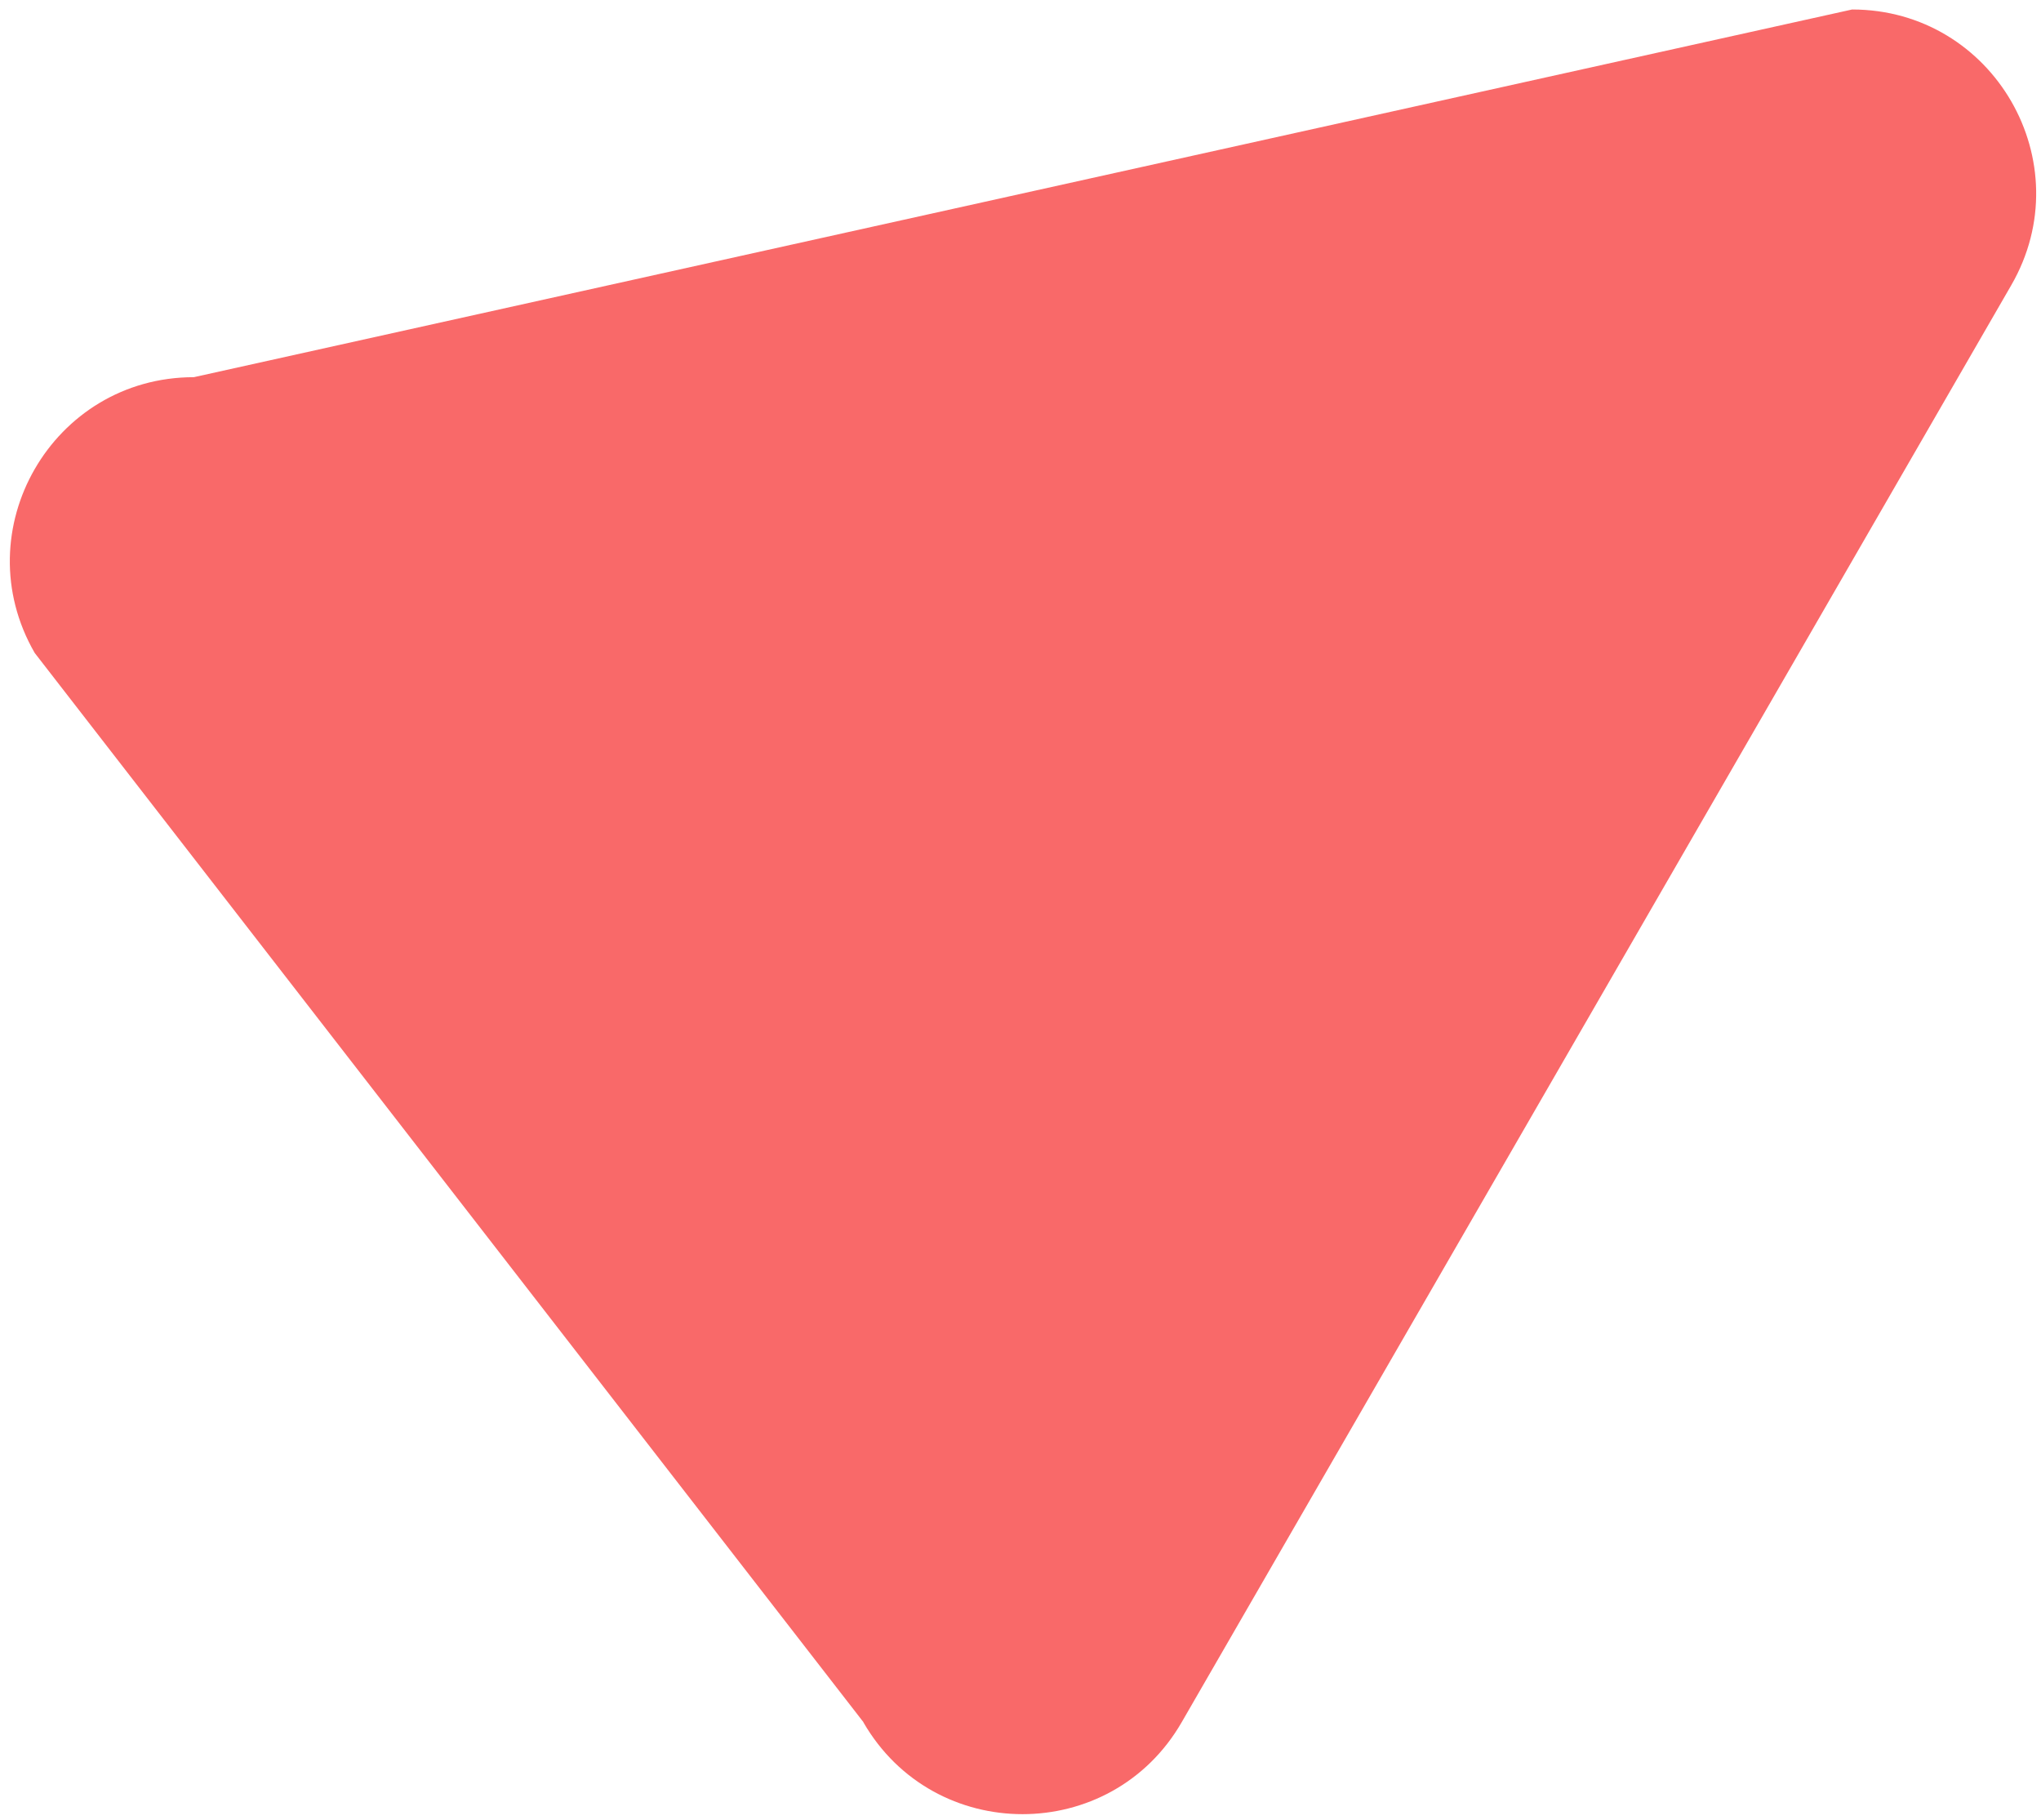
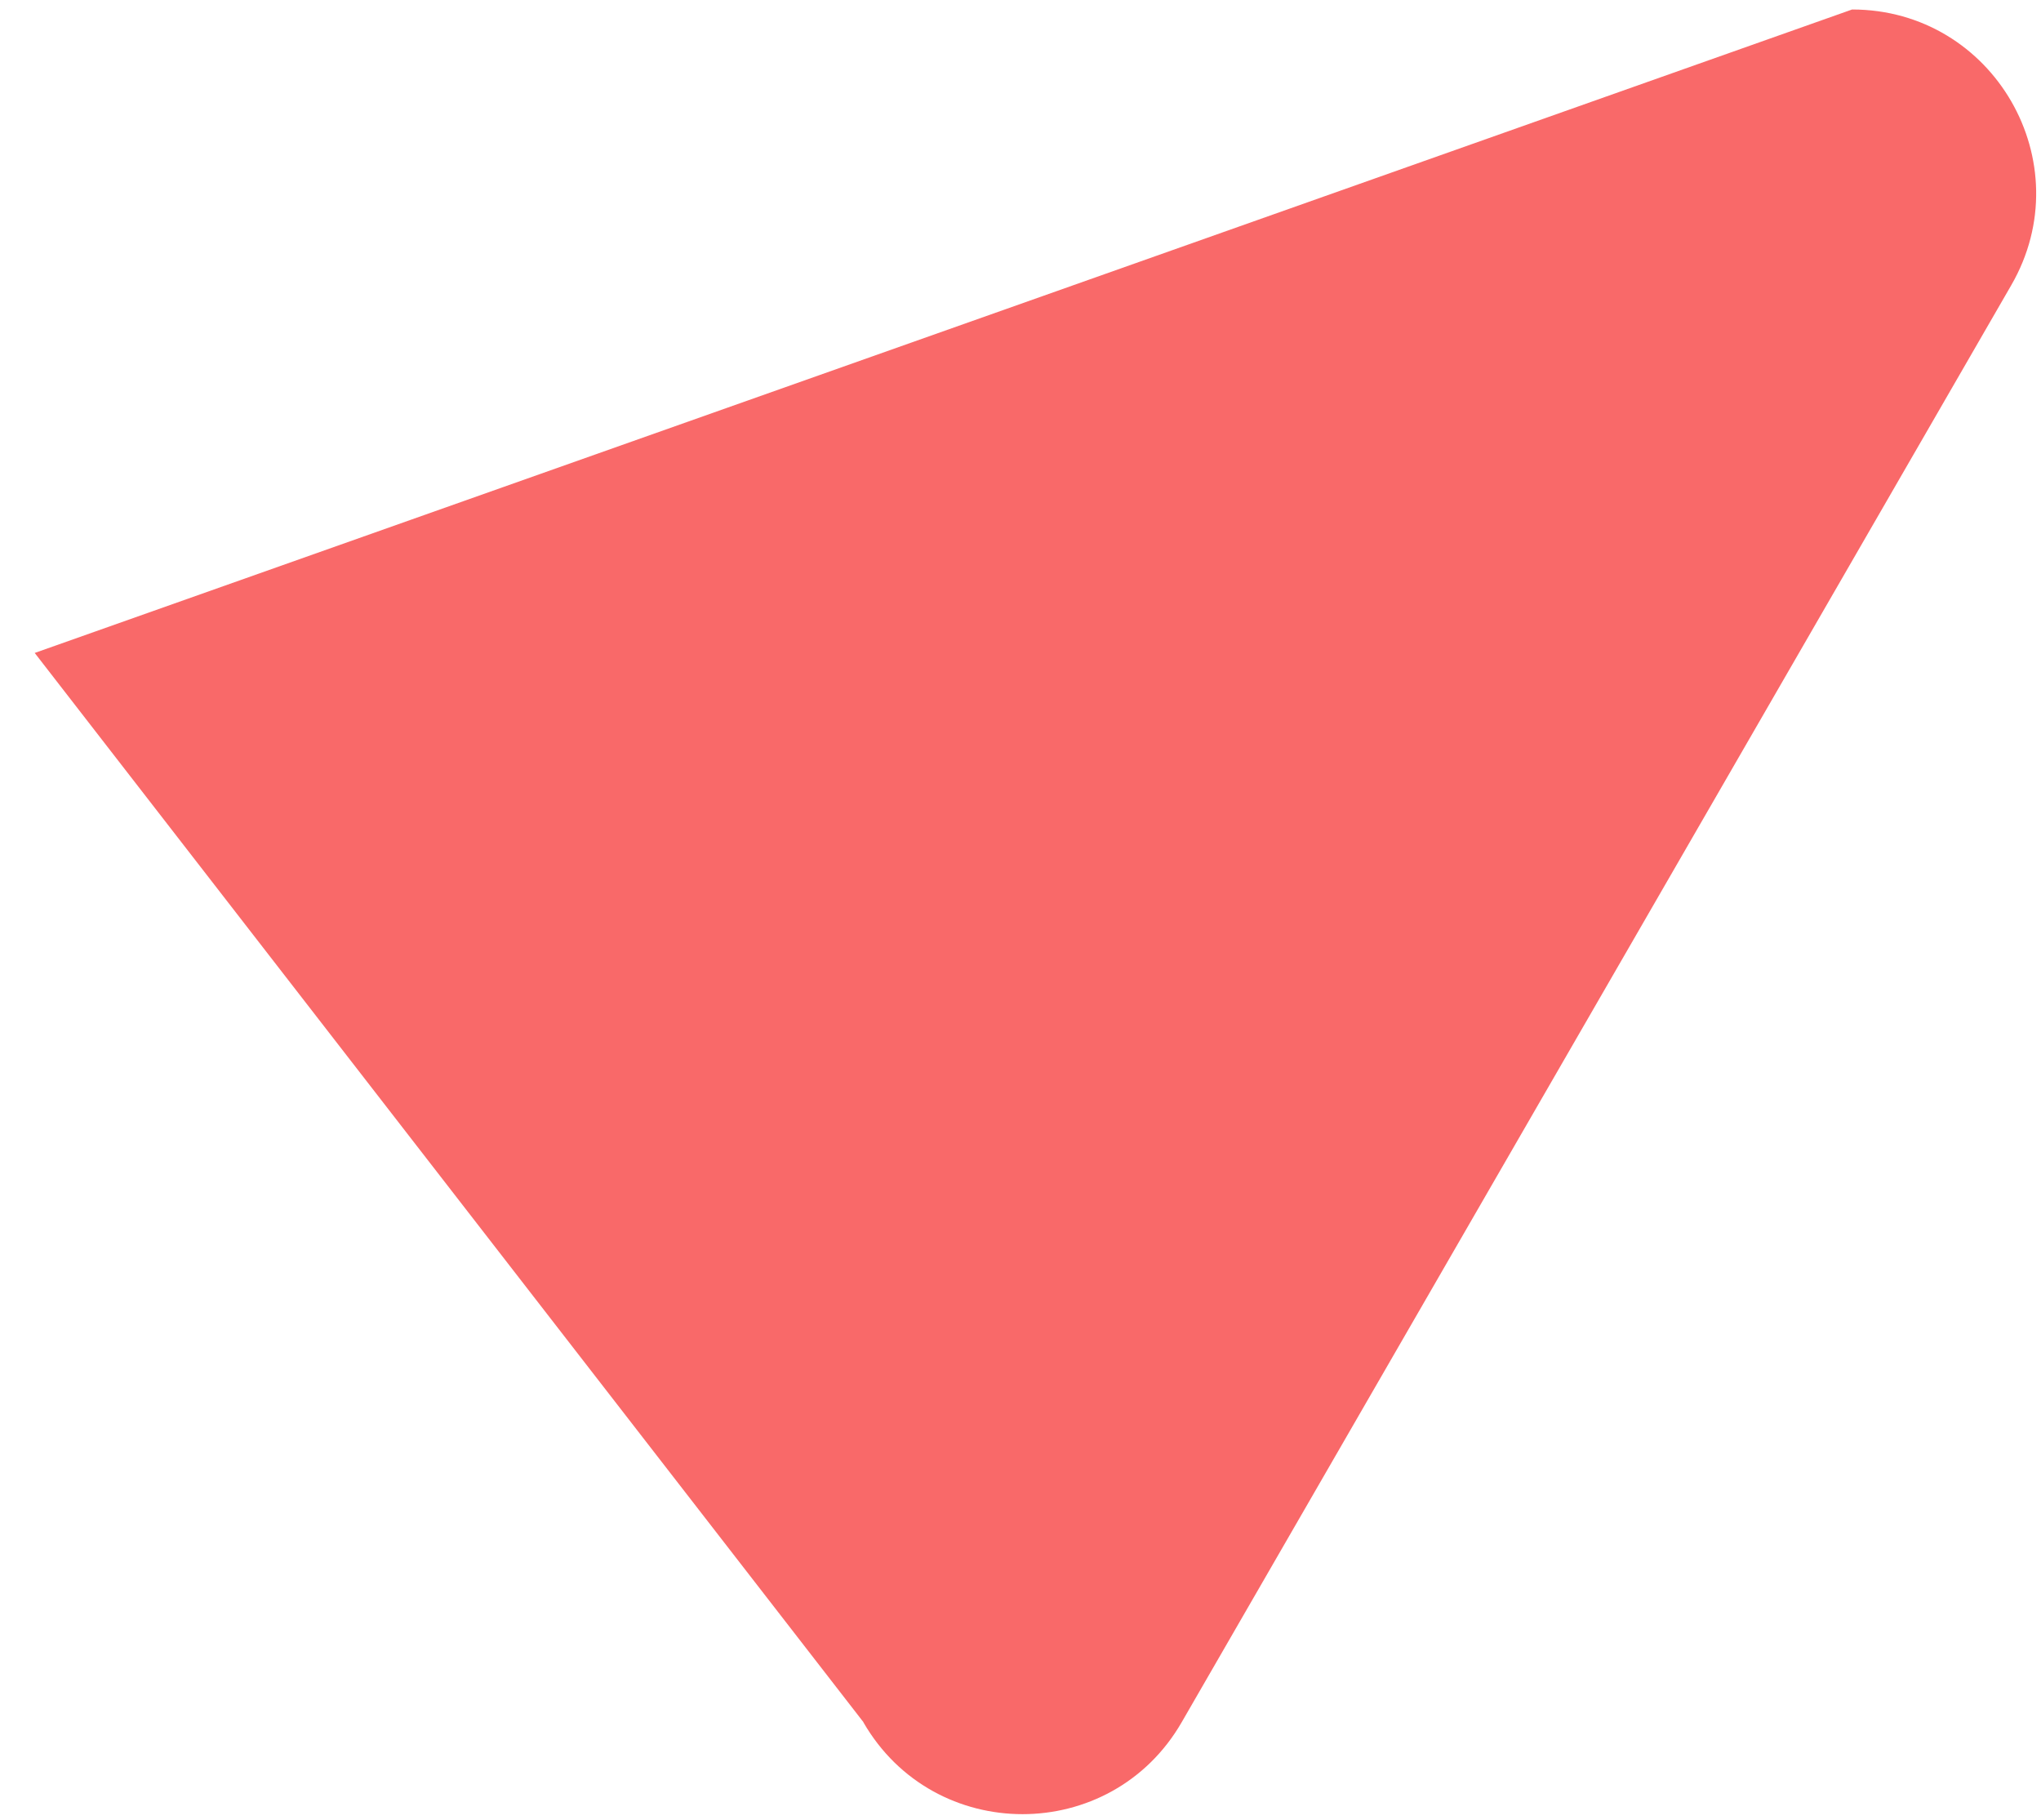
<svg xmlns="http://www.w3.org/2000/svg" width="157" height="140" viewBox="0 0 157 140" fill="none">
-   <path d="M66.421 132.46L2.67 50.22C-2.77 40.79 4.03 29.01 14.911 29.01L142.47 0.73C153.35 0.73 160.16 12.51 154.71 21.94L90.9 132.46C85.46 141.89 71.85 141.89 66.41 132.46H66.421Z" fill="#F96969" />
+   <path d="M66.421 132.46L2.67 50.22L142.47 0.73C153.35 0.73 160.16 12.51 154.71 21.94L90.9 132.46C85.46 141.89 71.85 141.89 66.41 132.46H66.421Z" fill="#F96969" />
</svg>